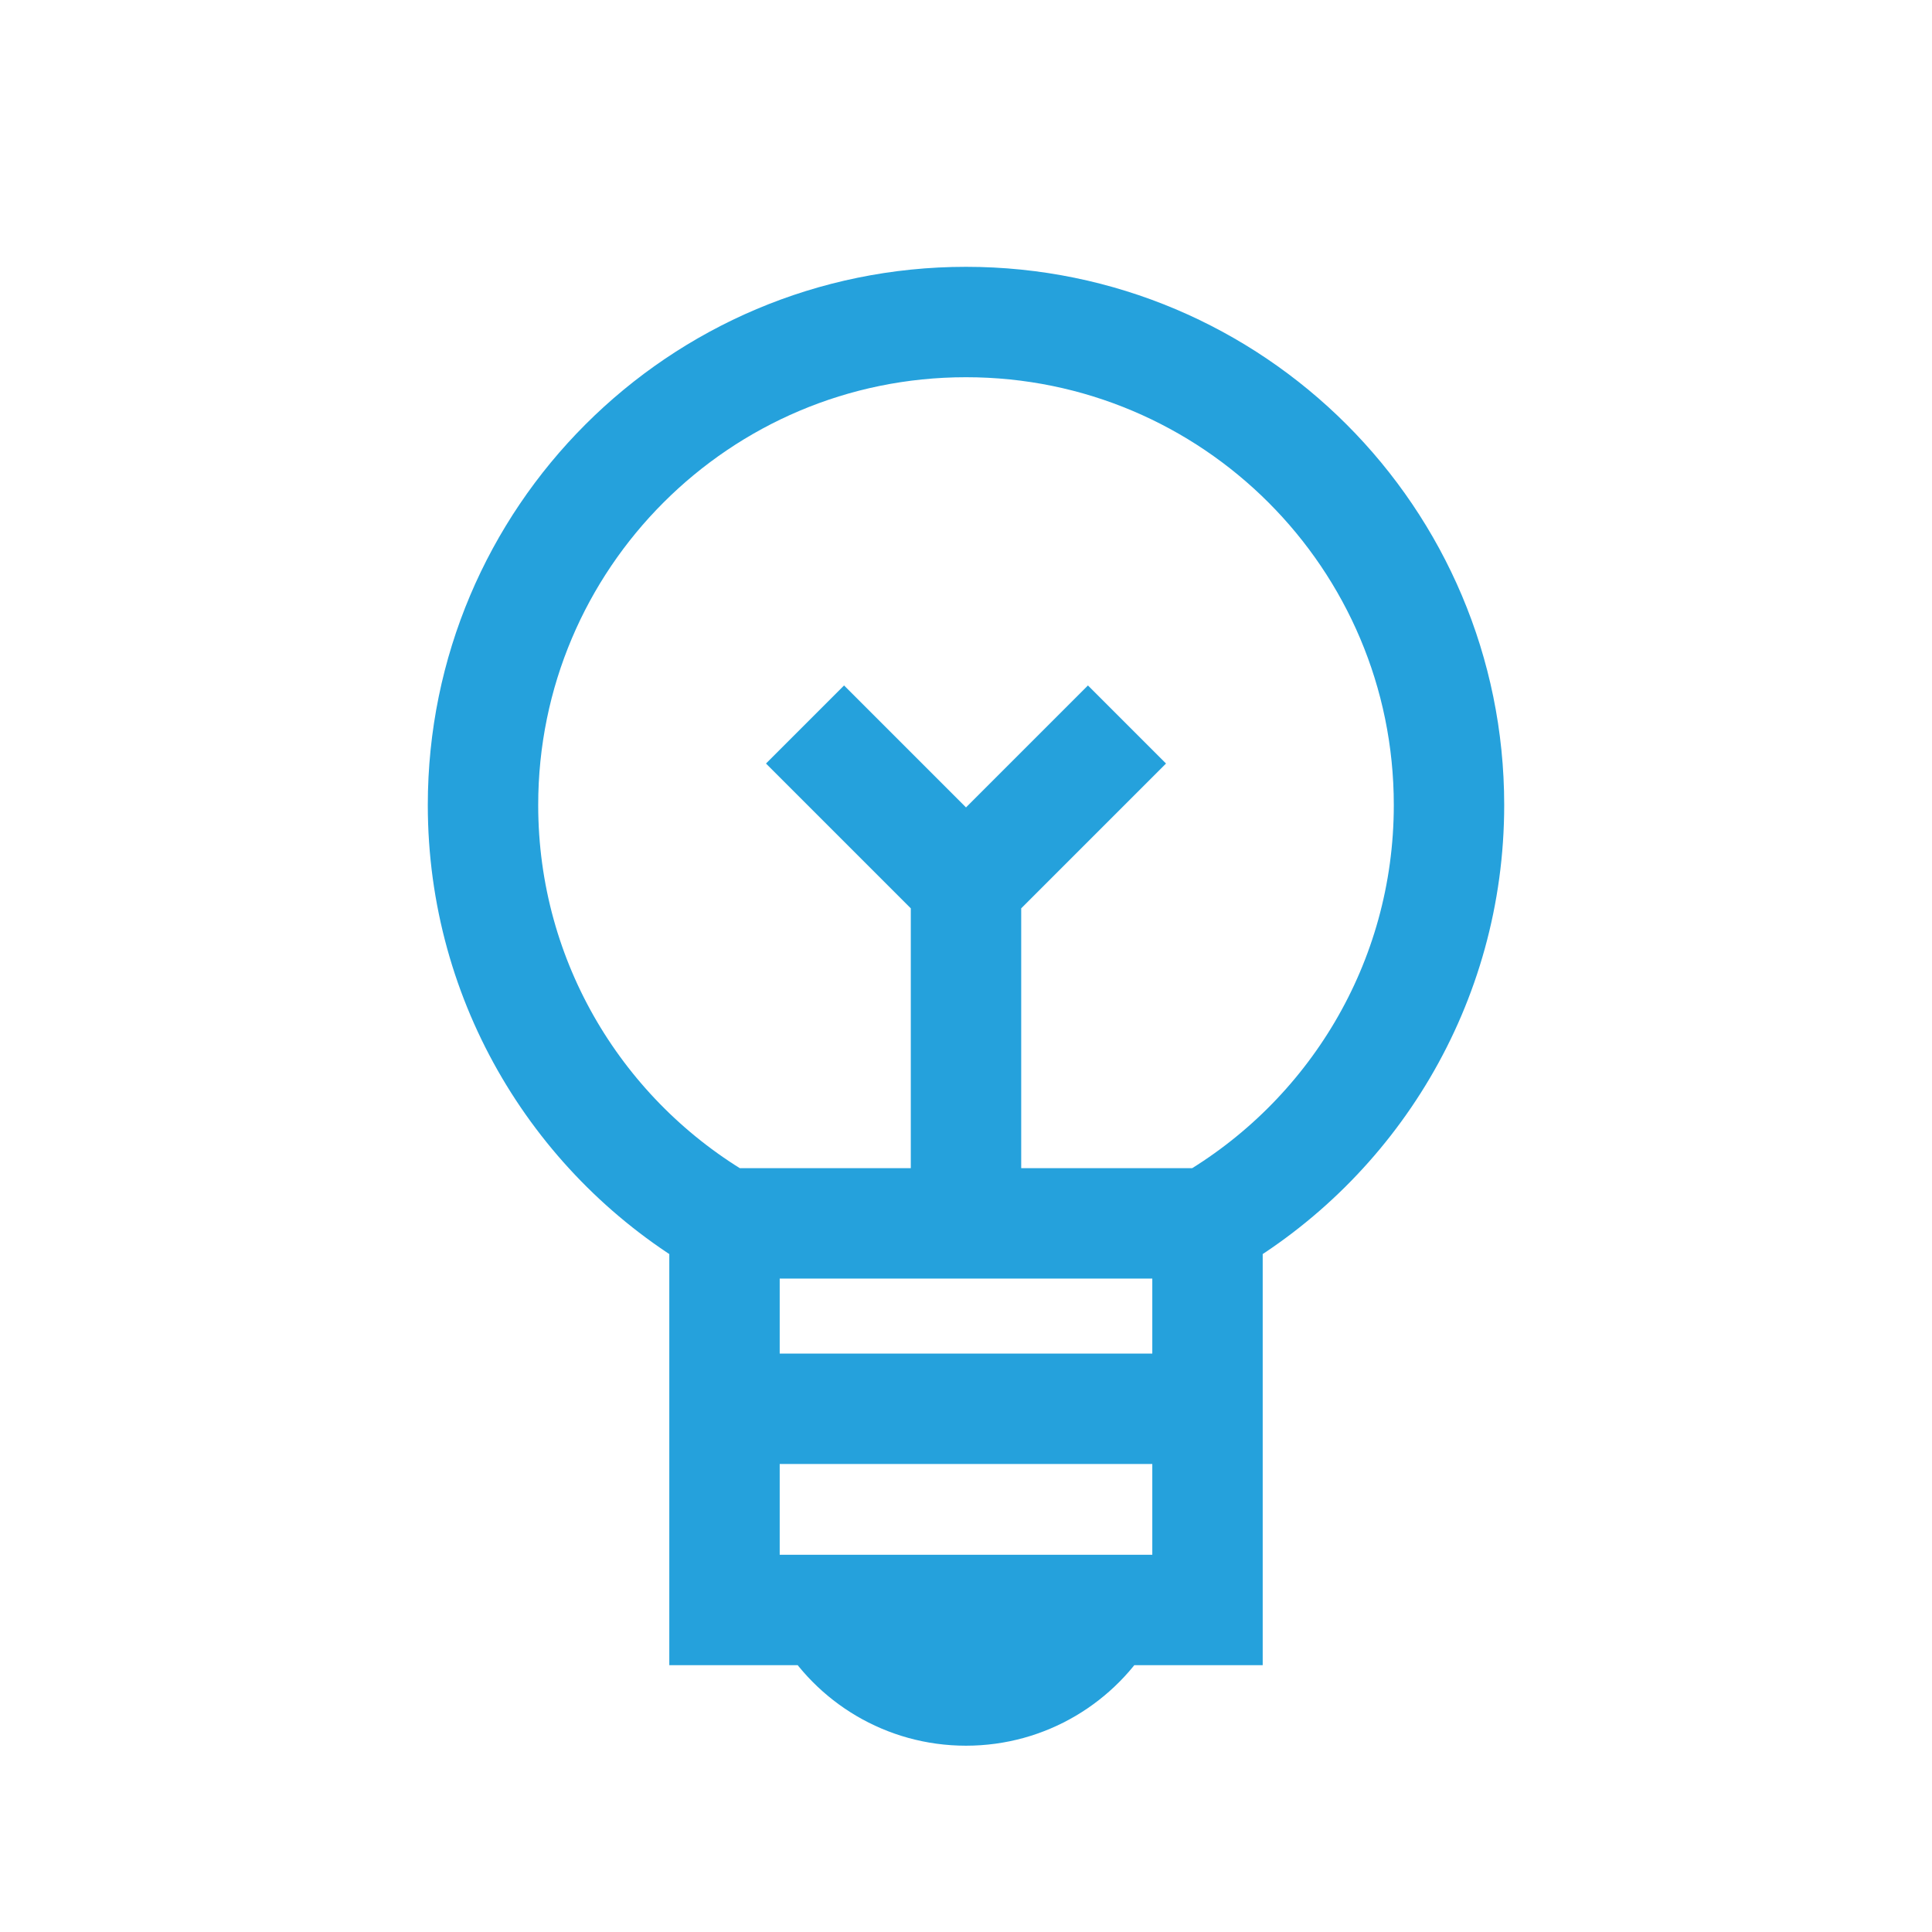
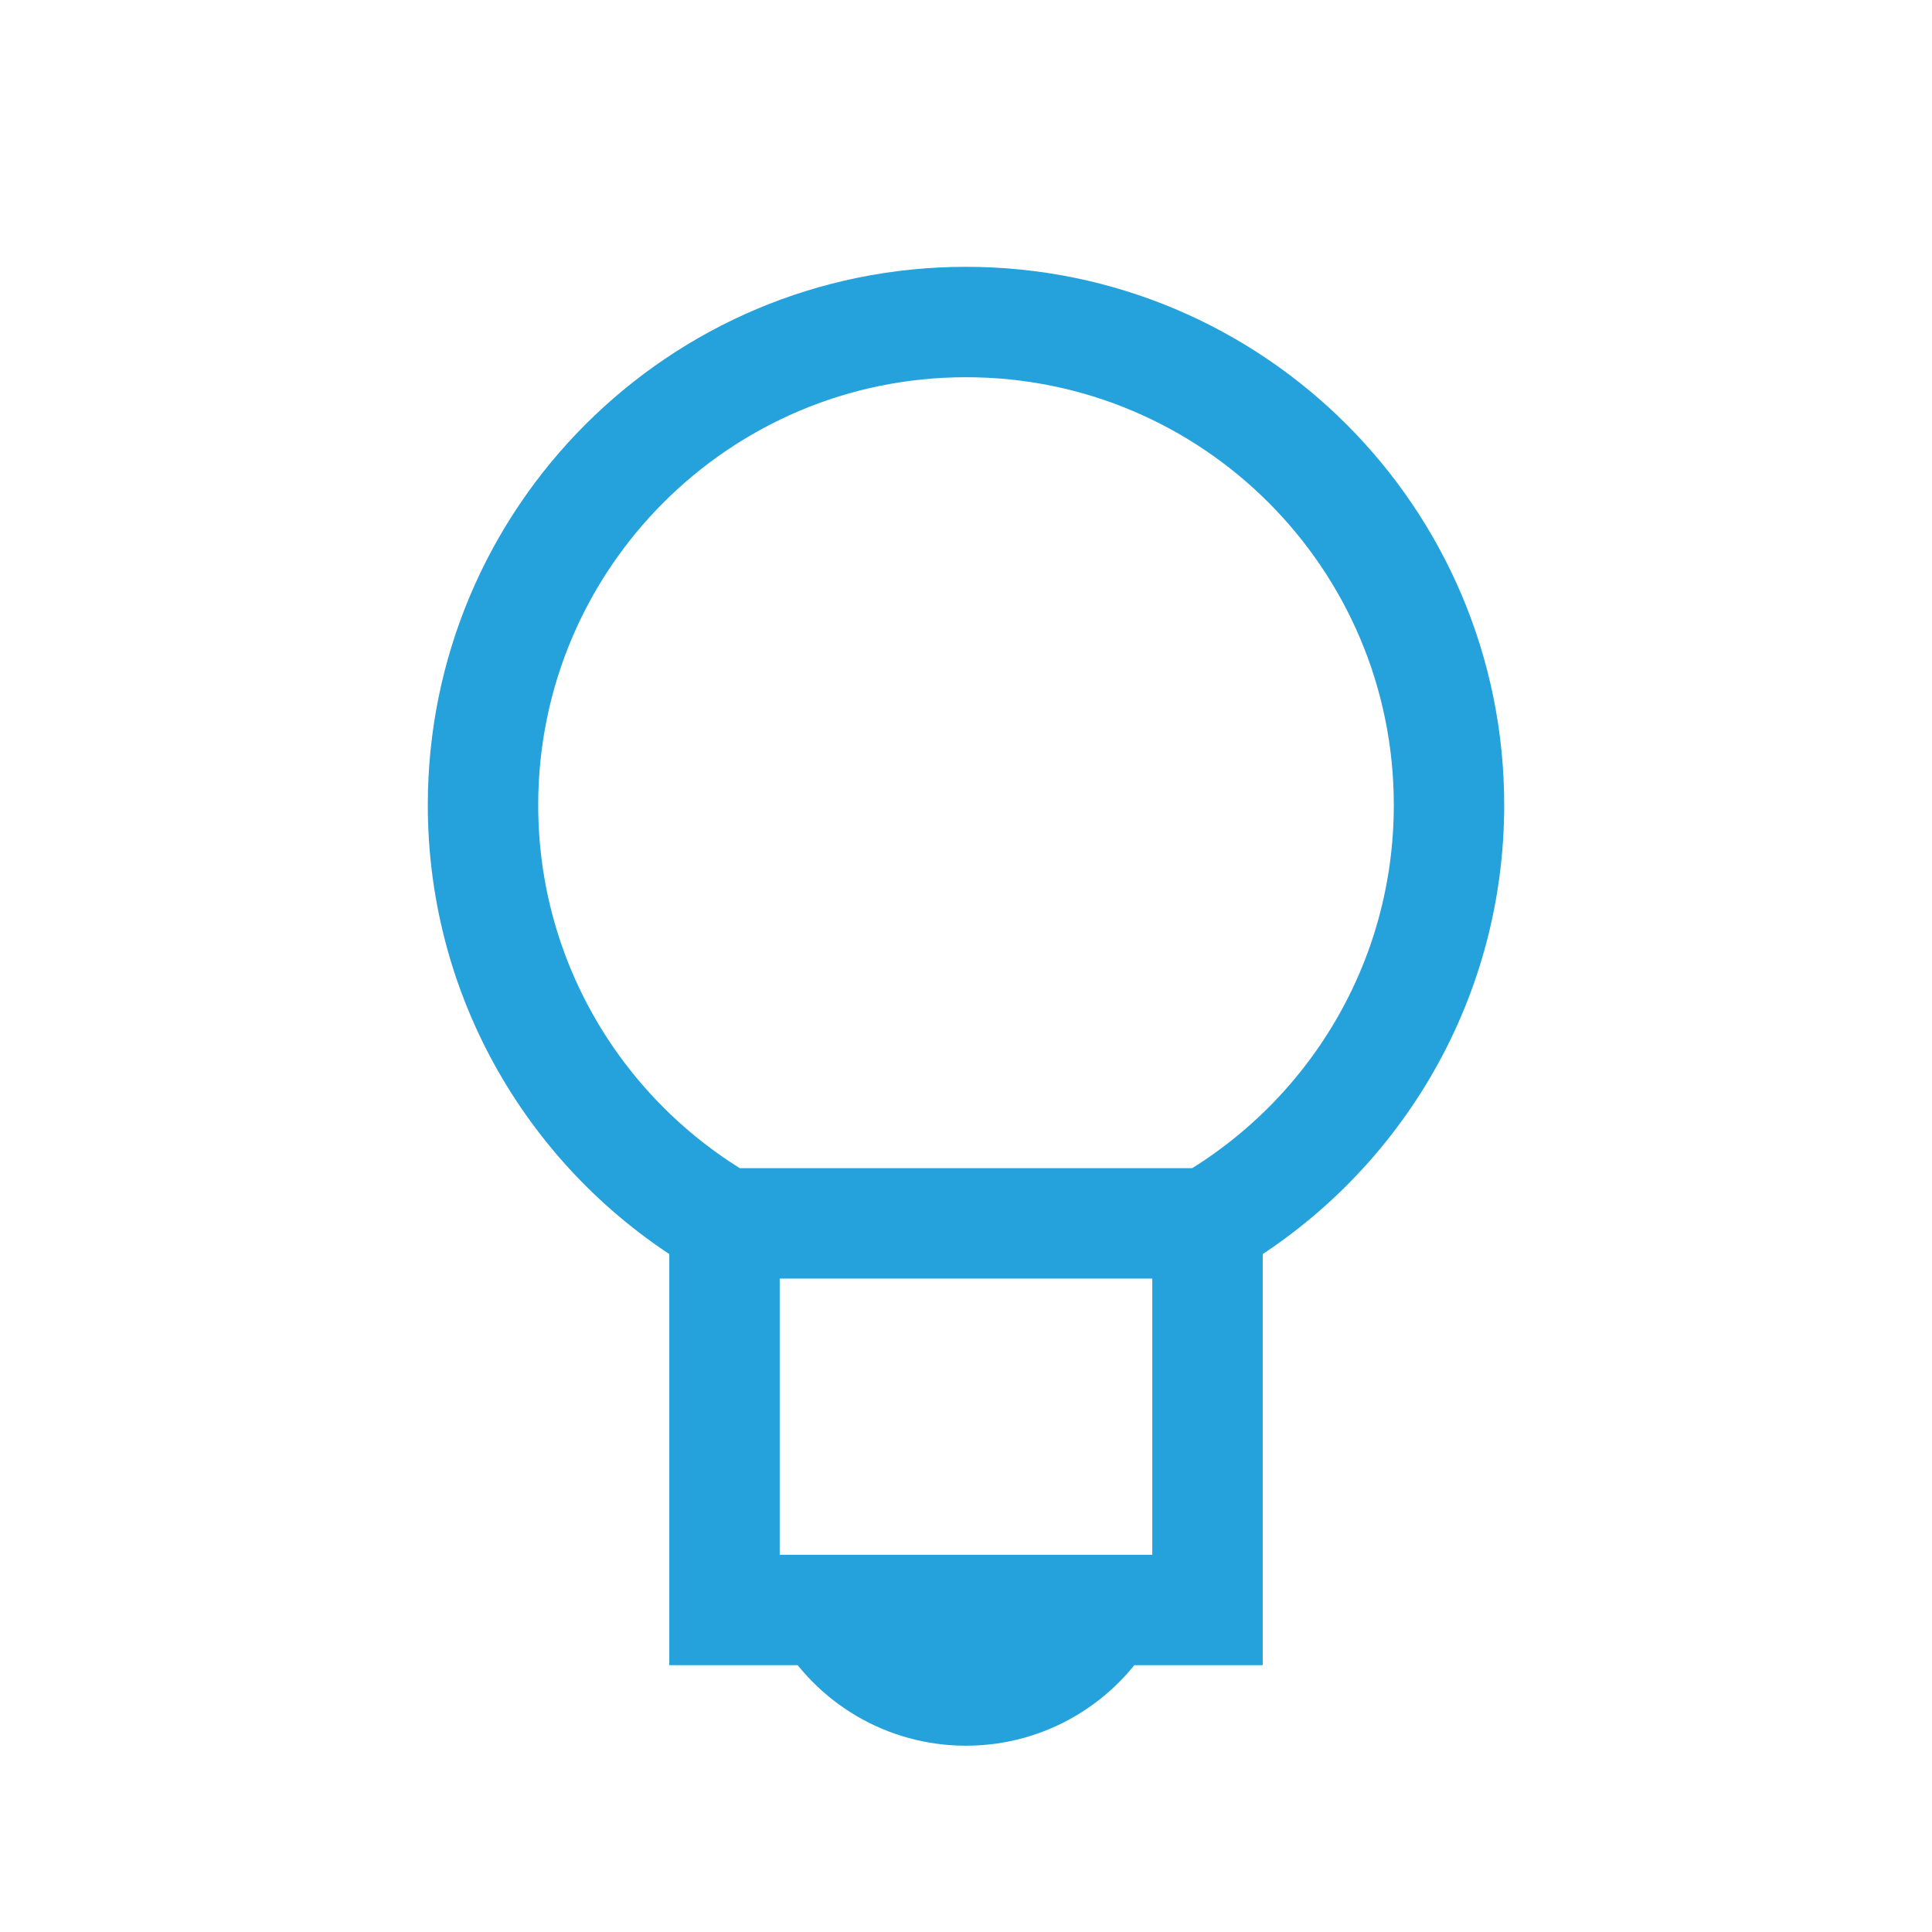
<svg xmlns="http://www.w3.org/2000/svg" width="28" height="28" viewBox="0 0 28 28" fill="none">
  <path d="M10.5 17.73C8.408 16.52 7 14.258 7 11.667C7 7.801 10.134 4.667 14 4.667C17.866 4.667 21 7.801 21 11.667C21 14.258 19.592 16.52 17.5 17.73M10.5 17.73V23.333H11.979M10.5 17.73H17.5M11.979 23.333C12.382 24.031 13.136 24.5 14 24.5C14.864 24.5 15.618 24.031 16.021 23.333M11.979 23.333H16.021M16.021 23.333H17.5V17.73" stroke="#25A1DC" stroke-width="1.6" />
-   <path d="M10.5 20.417H17.5M14 17.5V12.833M14 12.833L11.667 10.5M14 12.833L16.333 10.5" stroke="#25A1DC" stroke-width="1.6" />
</svg>